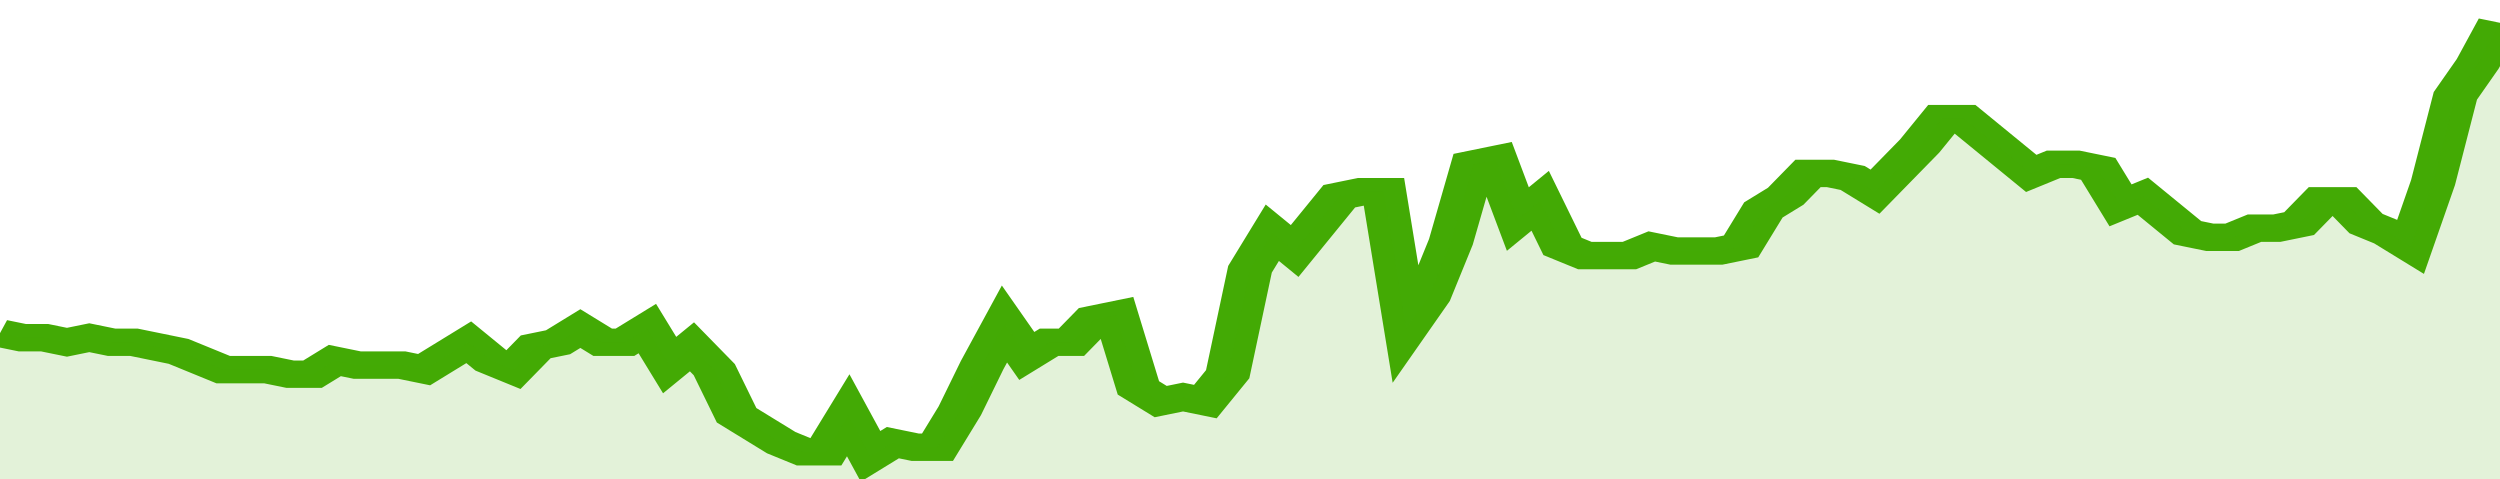
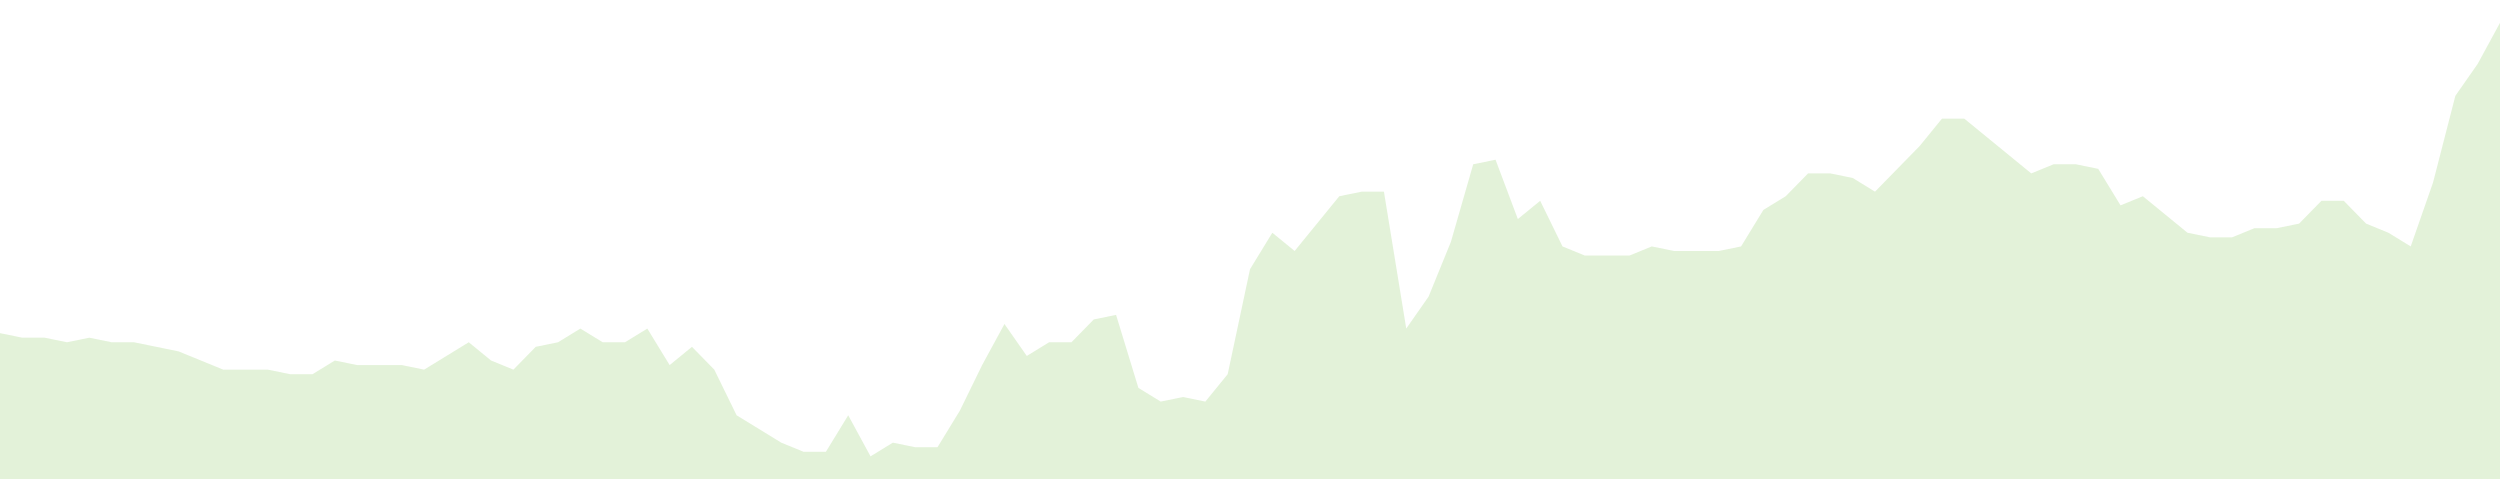
<svg xmlns="http://www.w3.org/2000/svg" viewBox="0 0 336 105" width="120" height="23" preserveAspectRatio="none">
-   <polyline fill="none" stroke="#43AA05" stroke-width="6" points="0, 73 3, 74 6, 74 9, 75 12, 74 15, 75 18, 75 21, 76 24, 77 27, 79 30, 81 33, 81 36, 81 39, 82 42, 82 45, 79 48, 80 51, 80 54, 80 57, 81 60, 78 63, 75 66, 79 69, 81 72, 76 75, 75 78, 72 81, 75 84, 75 87, 72 90, 80 93, 76 96, 81 99, 91 102, 94 105, 97 108, 99 111, 99 114, 91 117, 100 120, 97 123, 98 126, 98 129, 90 132, 80 135, 71 138, 78 141, 75 144, 75 147, 70 150, 69 153, 85 156, 88 159, 87 162, 88 165, 82 168, 59 171, 51 174, 55 177, 49 180, 43 183, 42 186, 42 189, 72 192, 65 195, 53 198, 36 201, 35 204, 48 207, 44 210, 54 213, 56 216, 56 219, 56 222, 54 225, 55 228, 55 231, 55 234, 54 237, 46 240, 43 243, 38 246, 38 249, 39 252, 42 255, 37 258, 32 261, 26 264, 26 267, 30 270, 34 273, 38 276, 36 279, 36 282, 37 285, 45 288, 43 291, 47 294, 51 297, 52 300, 52 303, 50 306, 50 309, 49 312, 44 315, 44 318, 49 321, 51 324, 54 327, 40 330, 21 333, 14 336, 5 336, 5 "> </polyline>
  <polygon fill="#43AA05" opacity="0.15" points="0, 105 0, 73 3, 74 6, 74 9, 75 12, 74 15, 75 18, 75 21, 76 24, 77 27, 79 30, 81 33, 81 36, 81 39, 82 42, 82 45, 79 48, 80 51, 80 54, 80 57, 81 60, 78 63, 75 66, 79 69, 81 72, 76 75, 75 78, 72 81, 75 84, 75 87, 72 90, 80 93, 76 96, 81 99, 91 102, 94 105, 97 108, 99 111, 99 114, 91 117, 100 120, 97 123, 98 126, 98 129, 90 132, 80 135, 71 138, 78 141, 75 144, 75 147, 70 150, 69 153, 85 156, 88 159, 87 162, 88 165, 82 168, 59 171, 51 174, 55 177, 49 180, 43 183, 42 186, 42 189, 72 192, 65 195, 53 198, 36 201, 35 204, 48 207, 44 210, 54 213, 56 216, 56 219, 56 222, 54 225, 55 228, 55 231, 55 234, 54 237, 46 240, 43 243, 38 246, 38 249, 39 252, 42 255, 37 258, 32 261, 26 264, 26 267, 30 270, 34 273, 38 276, 36 279, 36 282, 37 285, 45 288, 43 291, 47 294, 51 297, 52 300, 52 303, 50 306, 50 309, 49 312, 44 315, 44 318, 49 321, 51 324, 54 327, 40 330, 21 333, 14 336, 5 336, 105 " />
</svg>